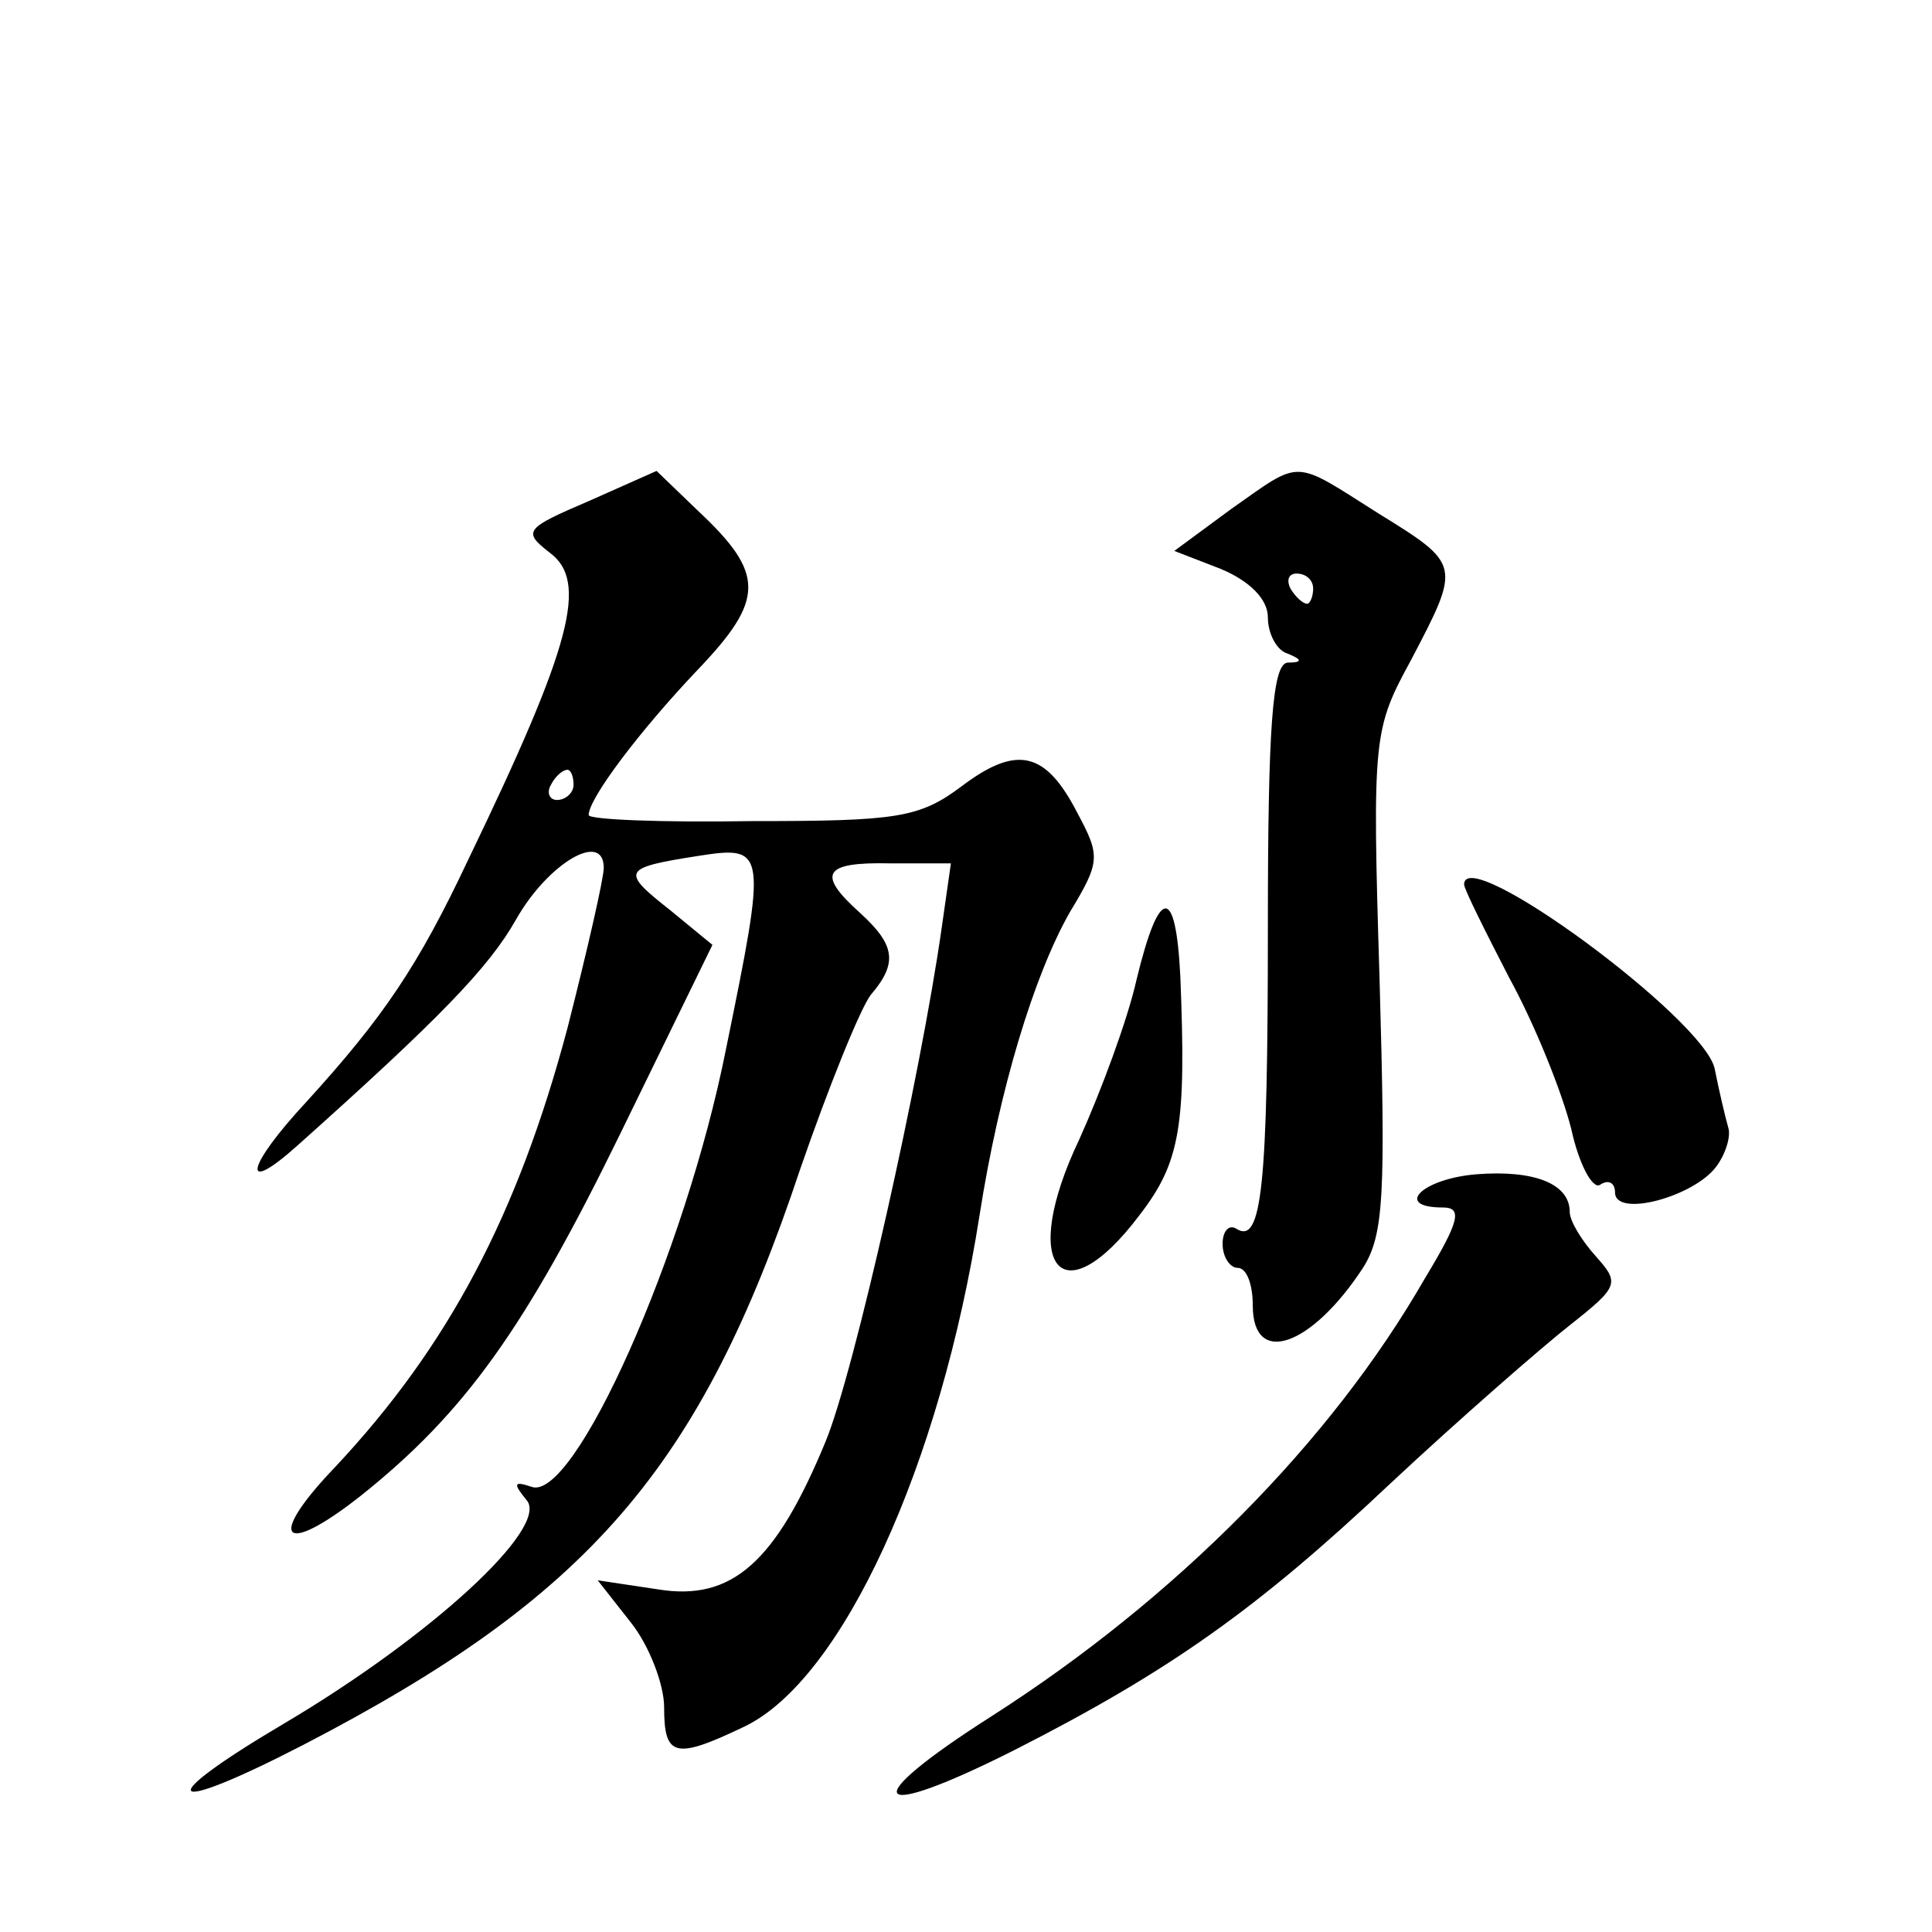
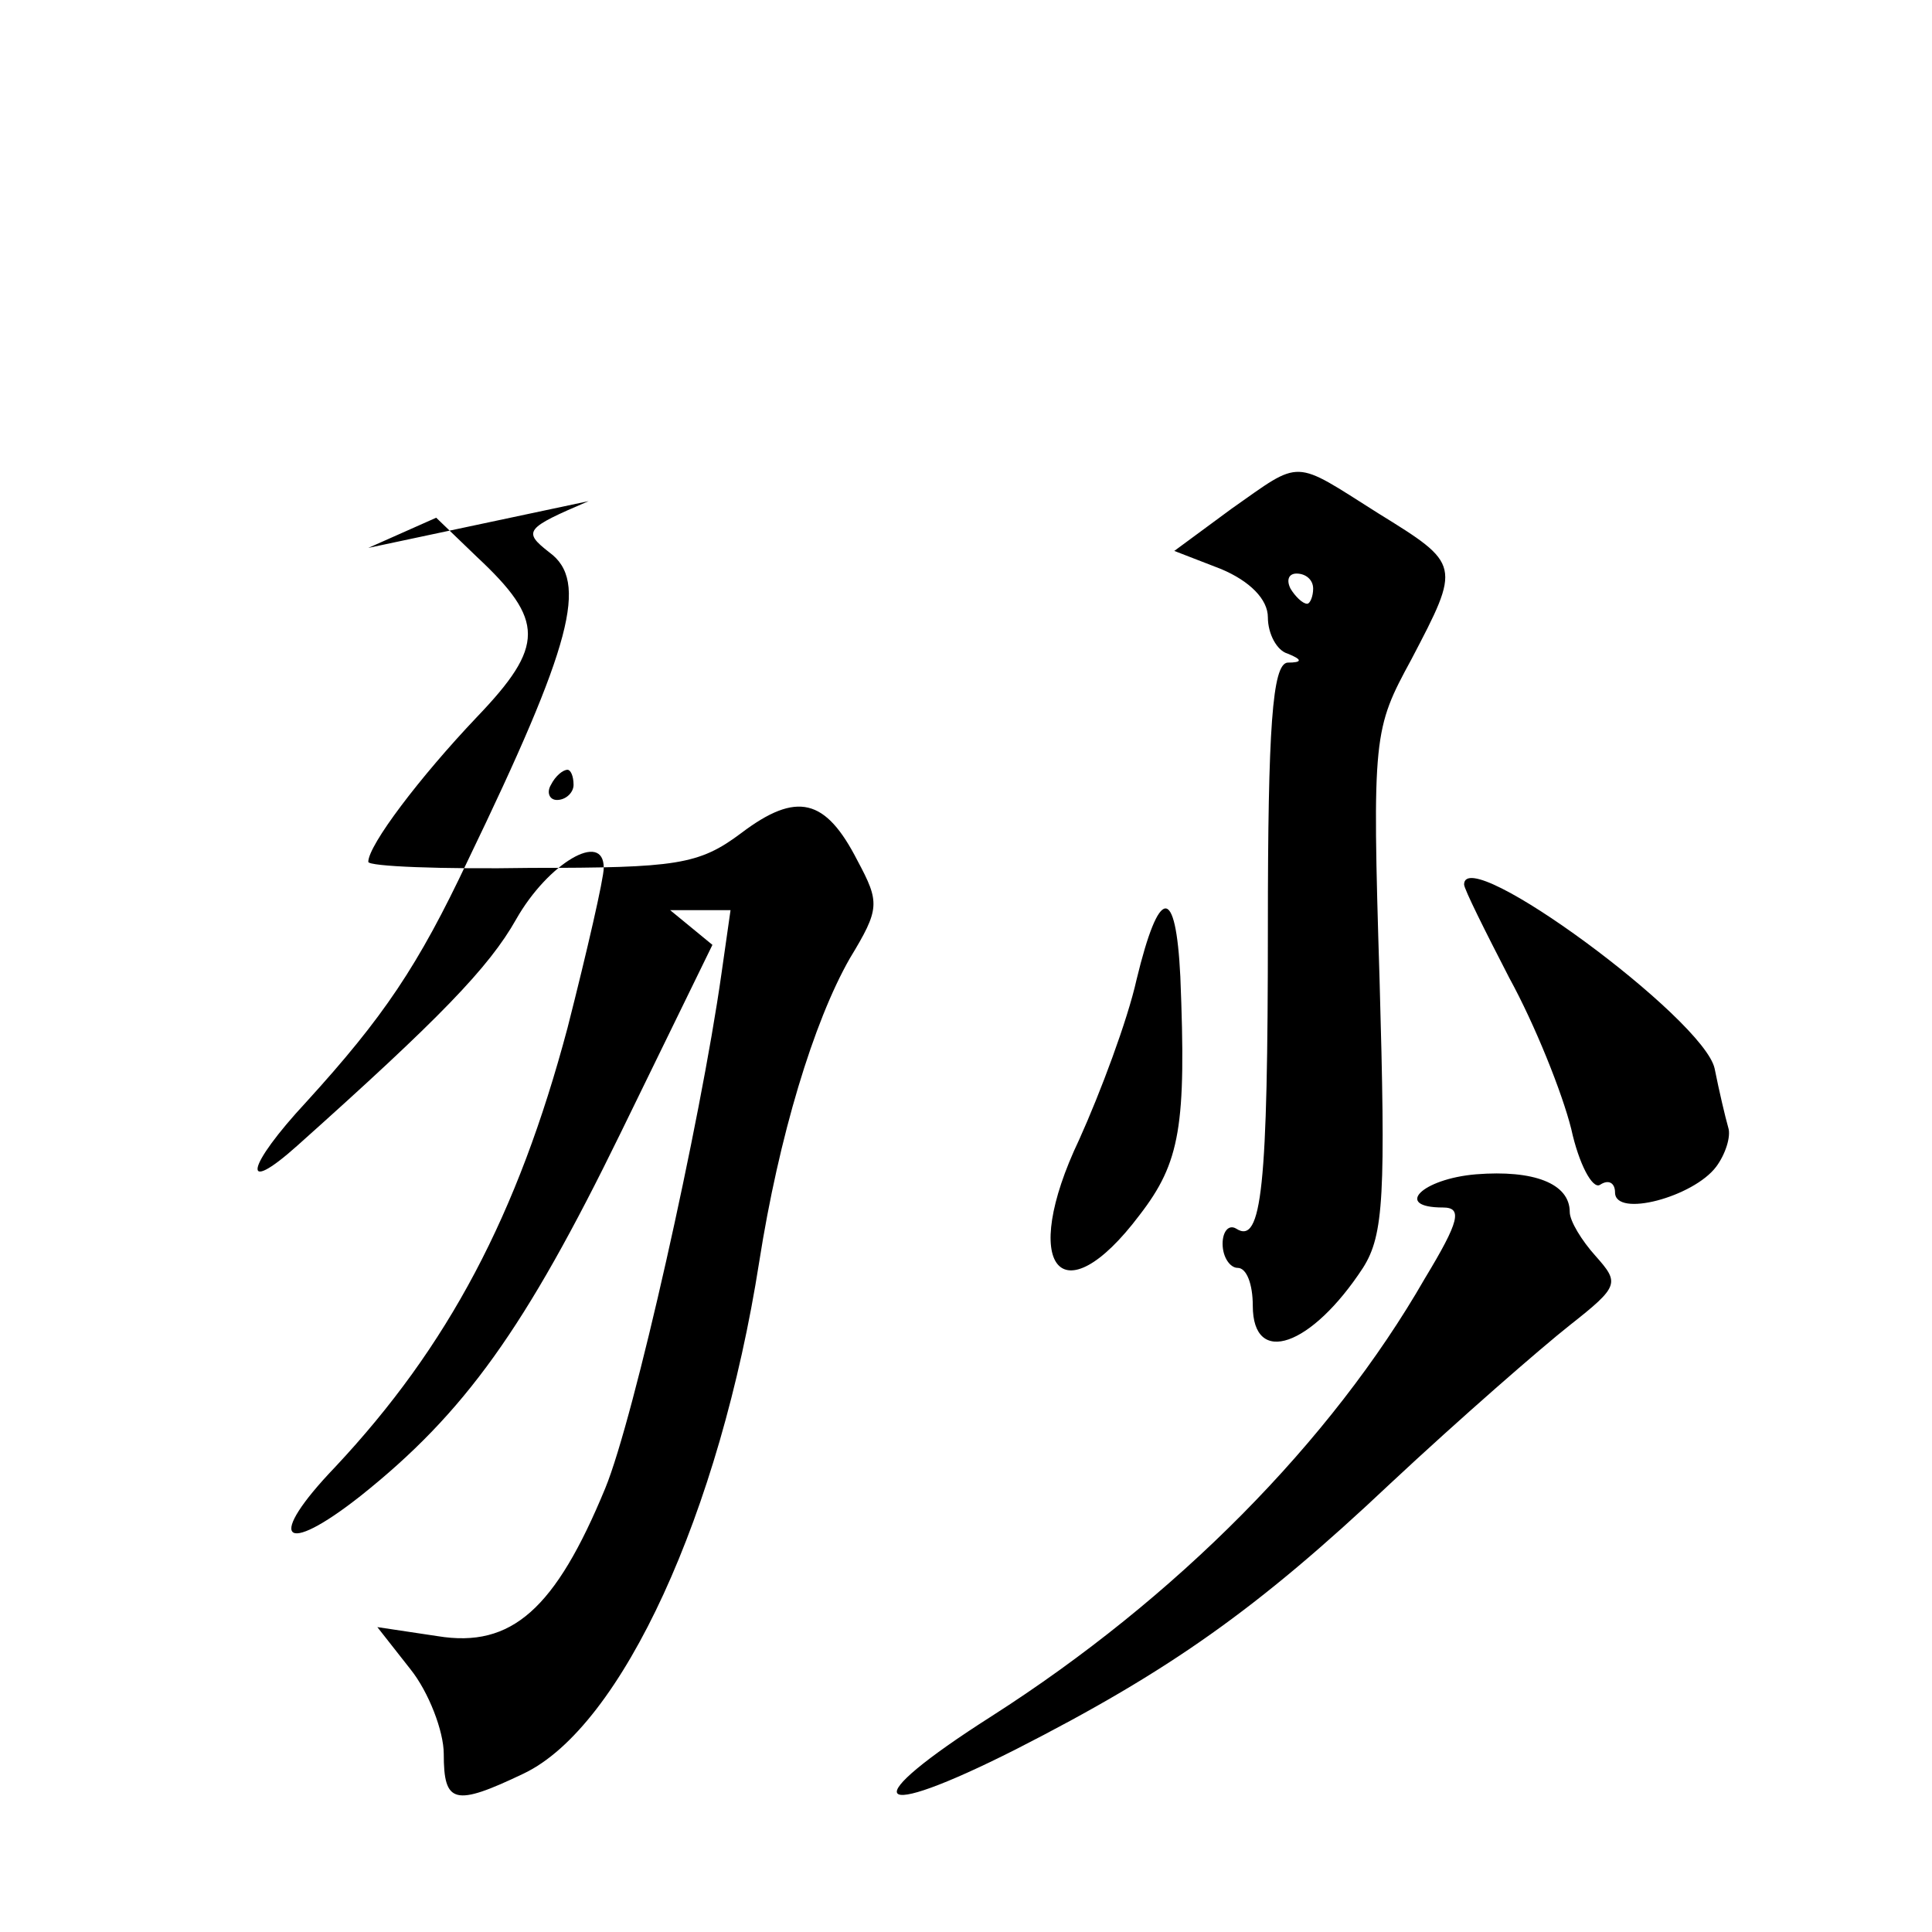
<svg xmlns="http://www.w3.org/2000/svg" version="1.0" width="128pt" height="128pt" viewBox="0 0 128 128" preserveAspectRatio="xMidYMid meet">
  <g transform="translate(0,128) scale(0.1,-0.1)" fill="#0" stroke="none">
-     <path d="M390 948 c-42 -18 -44 -20 -26 -34 26 -19 15 -61 -54 -204 -33 -70 -56 -104 -107 -160 -40 -43 -44 -63 -6 -29 94 84 127 118 145 150 21 37 58 59 58 34 0 -7 -11 -55 -24 -106 -33 -124 -79 -211 -154 -291 -46 -48 -35 -60 17 -19 69 55 109 111 172 240 l61 125 -28 23 c-33 26 -32 28 19 36 45 7 45 4 18 -128 -27 -136 -101 -301 -129 -290 -12 4 -12 2 -3 -9 15 -18 -63 -90 -161 -148 -88 -52 -80 -62 13 -14 189 98 263 183 329 381 19 55 40 107 47 116 18 21 16 33 -7 54 -29 26 -25 34 20 33 l40 0 -6 -42 c-14 -99 -58 -295 -77 -341 -33 -80 -62 -106 -111 -98 l-40 6 22 -28 c12 -15 22 -41 22 -56 0 -33 7 -35 53 -13 65 31 130 173 156 339 13 83 36 159 60 201 20 33 20 37 5 65 -21 41 -40 46 -77 18 -28 -21 -43 -23 -139 -23 -60 -1 -108 1 -108 4 0 11 34 56 72 96 45 47 45 64 0 106 l-27 26 -45 -20z m-10 -188 c0 -5 -5 -10 -11 -10 -5 0 -7 5 -4 10 3 6 8 10 11 10 2 0 4 -4 4 -10z M816 943 l-38 -28 31 -12 c19 -8 31 -20 31 -32 0 -11 6 -22 13 -24 10 -4 10 -6 0 -6 -10 -1 -13 -43 -13 -175 0 -173 -4 -211 -21 -200 -5 3 -9 -2 -9 -10 0 -9 5 -16 10 -16 6 0 10 -11 10 -25 0 -41 39 -27 73 25 14 22 15 49 11 191 -5 162 -4 166 21 212 33 63 33 63 -22 97 -57 36 -50 36 -97 3z m54 -53 c0 -5 -2 -10 -4 -10 -3 0 -8 5 -11 10 -3 6 -1 10 4 10 6 0 11 -4 11 -10z M970 694 c0 -3 14 -31 30 -62 17 -31 35 -76 41 -100 5 -23 14 -40 19 -37 6 4 10 1 10 -5 0 -17 52 -3 67 17 6 8 10 20 8 26 -2 7 -6 24 -9 39 -7 33 -166 150 -166 122z M753 631 c-6 -27 -24 -75 -38 -106 -40 -84 -12 -119 40 -50 27 35 31 59 27 158 -3 61 -14 60 -29 -2z M978 502 c-36 -3 -55 -22 -22 -22 13 0 11 -9 -12 -47 -62 -108 -165 -212 -287 -290 -91 -58 -81 -71 16 -22 102 52 160 93 248 176 46 43 100 90 119 105 33 26 33 28 17 46 -9 10 -17 23 -17 29 0 19 -24 28 -62 25z" />
+     <path d="M390 948 c-42 -18 -44 -20 -26 -34 26 -19 15 -61 -54 -204 -33 -70 -56 -104 -107 -160 -40 -43 -44 -63 -6 -29 94 84 127 118 145 150 21 37 58 59 58 34 0 -7 -11 -55 -24 -106 -33 -124 -79 -211 -154 -291 -46 -48 -35 -60 17 -19 69 55 109 111 172 240 l61 125 -28 23 l40 0 -6 -42 c-14 -99 -58 -295 -77 -341 -33 -80 -62 -106 -111 -98 l-40 6 22 -28 c12 -15 22 -41 22 -56 0 -33 7 -35 53 -13 65 31 130 173 156 339 13 83 36 159 60 201 20 33 20 37 5 65 -21 41 -40 46 -77 18 -28 -21 -43 -23 -139 -23 -60 -1 -108 1 -108 4 0 11 34 56 72 96 45 47 45 64 0 106 l-27 26 -45 -20z m-10 -188 c0 -5 -5 -10 -11 -10 -5 0 -7 5 -4 10 3 6 8 10 11 10 2 0 4 -4 4 -10z M816 943 l-38 -28 31 -12 c19 -8 31 -20 31 -32 0 -11 6 -22 13 -24 10 -4 10 -6 0 -6 -10 -1 -13 -43 -13 -175 0 -173 -4 -211 -21 -200 -5 3 -9 -2 -9 -10 0 -9 5 -16 10 -16 6 0 10 -11 10 -25 0 -41 39 -27 73 25 14 22 15 49 11 191 -5 162 -4 166 21 212 33 63 33 63 -22 97 -57 36 -50 36 -97 3z m54 -53 c0 -5 -2 -10 -4 -10 -3 0 -8 5 -11 10 -3 6 -1 10 4 10 6 0 11 -4 11 -10z M970 694 c0 -3 14 -31 30 -62 17 -31 35 -76 41 -100 5 -23 14 -40 19 -37 6 4 10 1 10 -5 0 -17 52 -3 67 17 6 8 10 20 8 26 -2 7 -6 24 -9 39 -7 33 -166 150 -166 122z M753 631 c-6 -27 -24 -75 -38 -106 -40 -84 -12 -119 40 -50 27 35 31 59 27 158 -3 61 -14 60 -29 -2z M978 502 c-36 -3 -55 -22 -22 -22 13 0 11 -9 -12 -47 -62 -108 -165 -212 -287 -290 -91 -58 -81 -71 16 -22 102 52 160 93 248 176 46 43 100 90 119 105 33 26 33 28 17 46 -9 10 -17 23 -17 29 0 19 -24 28 -62 25z" />
  </g>
</svg>